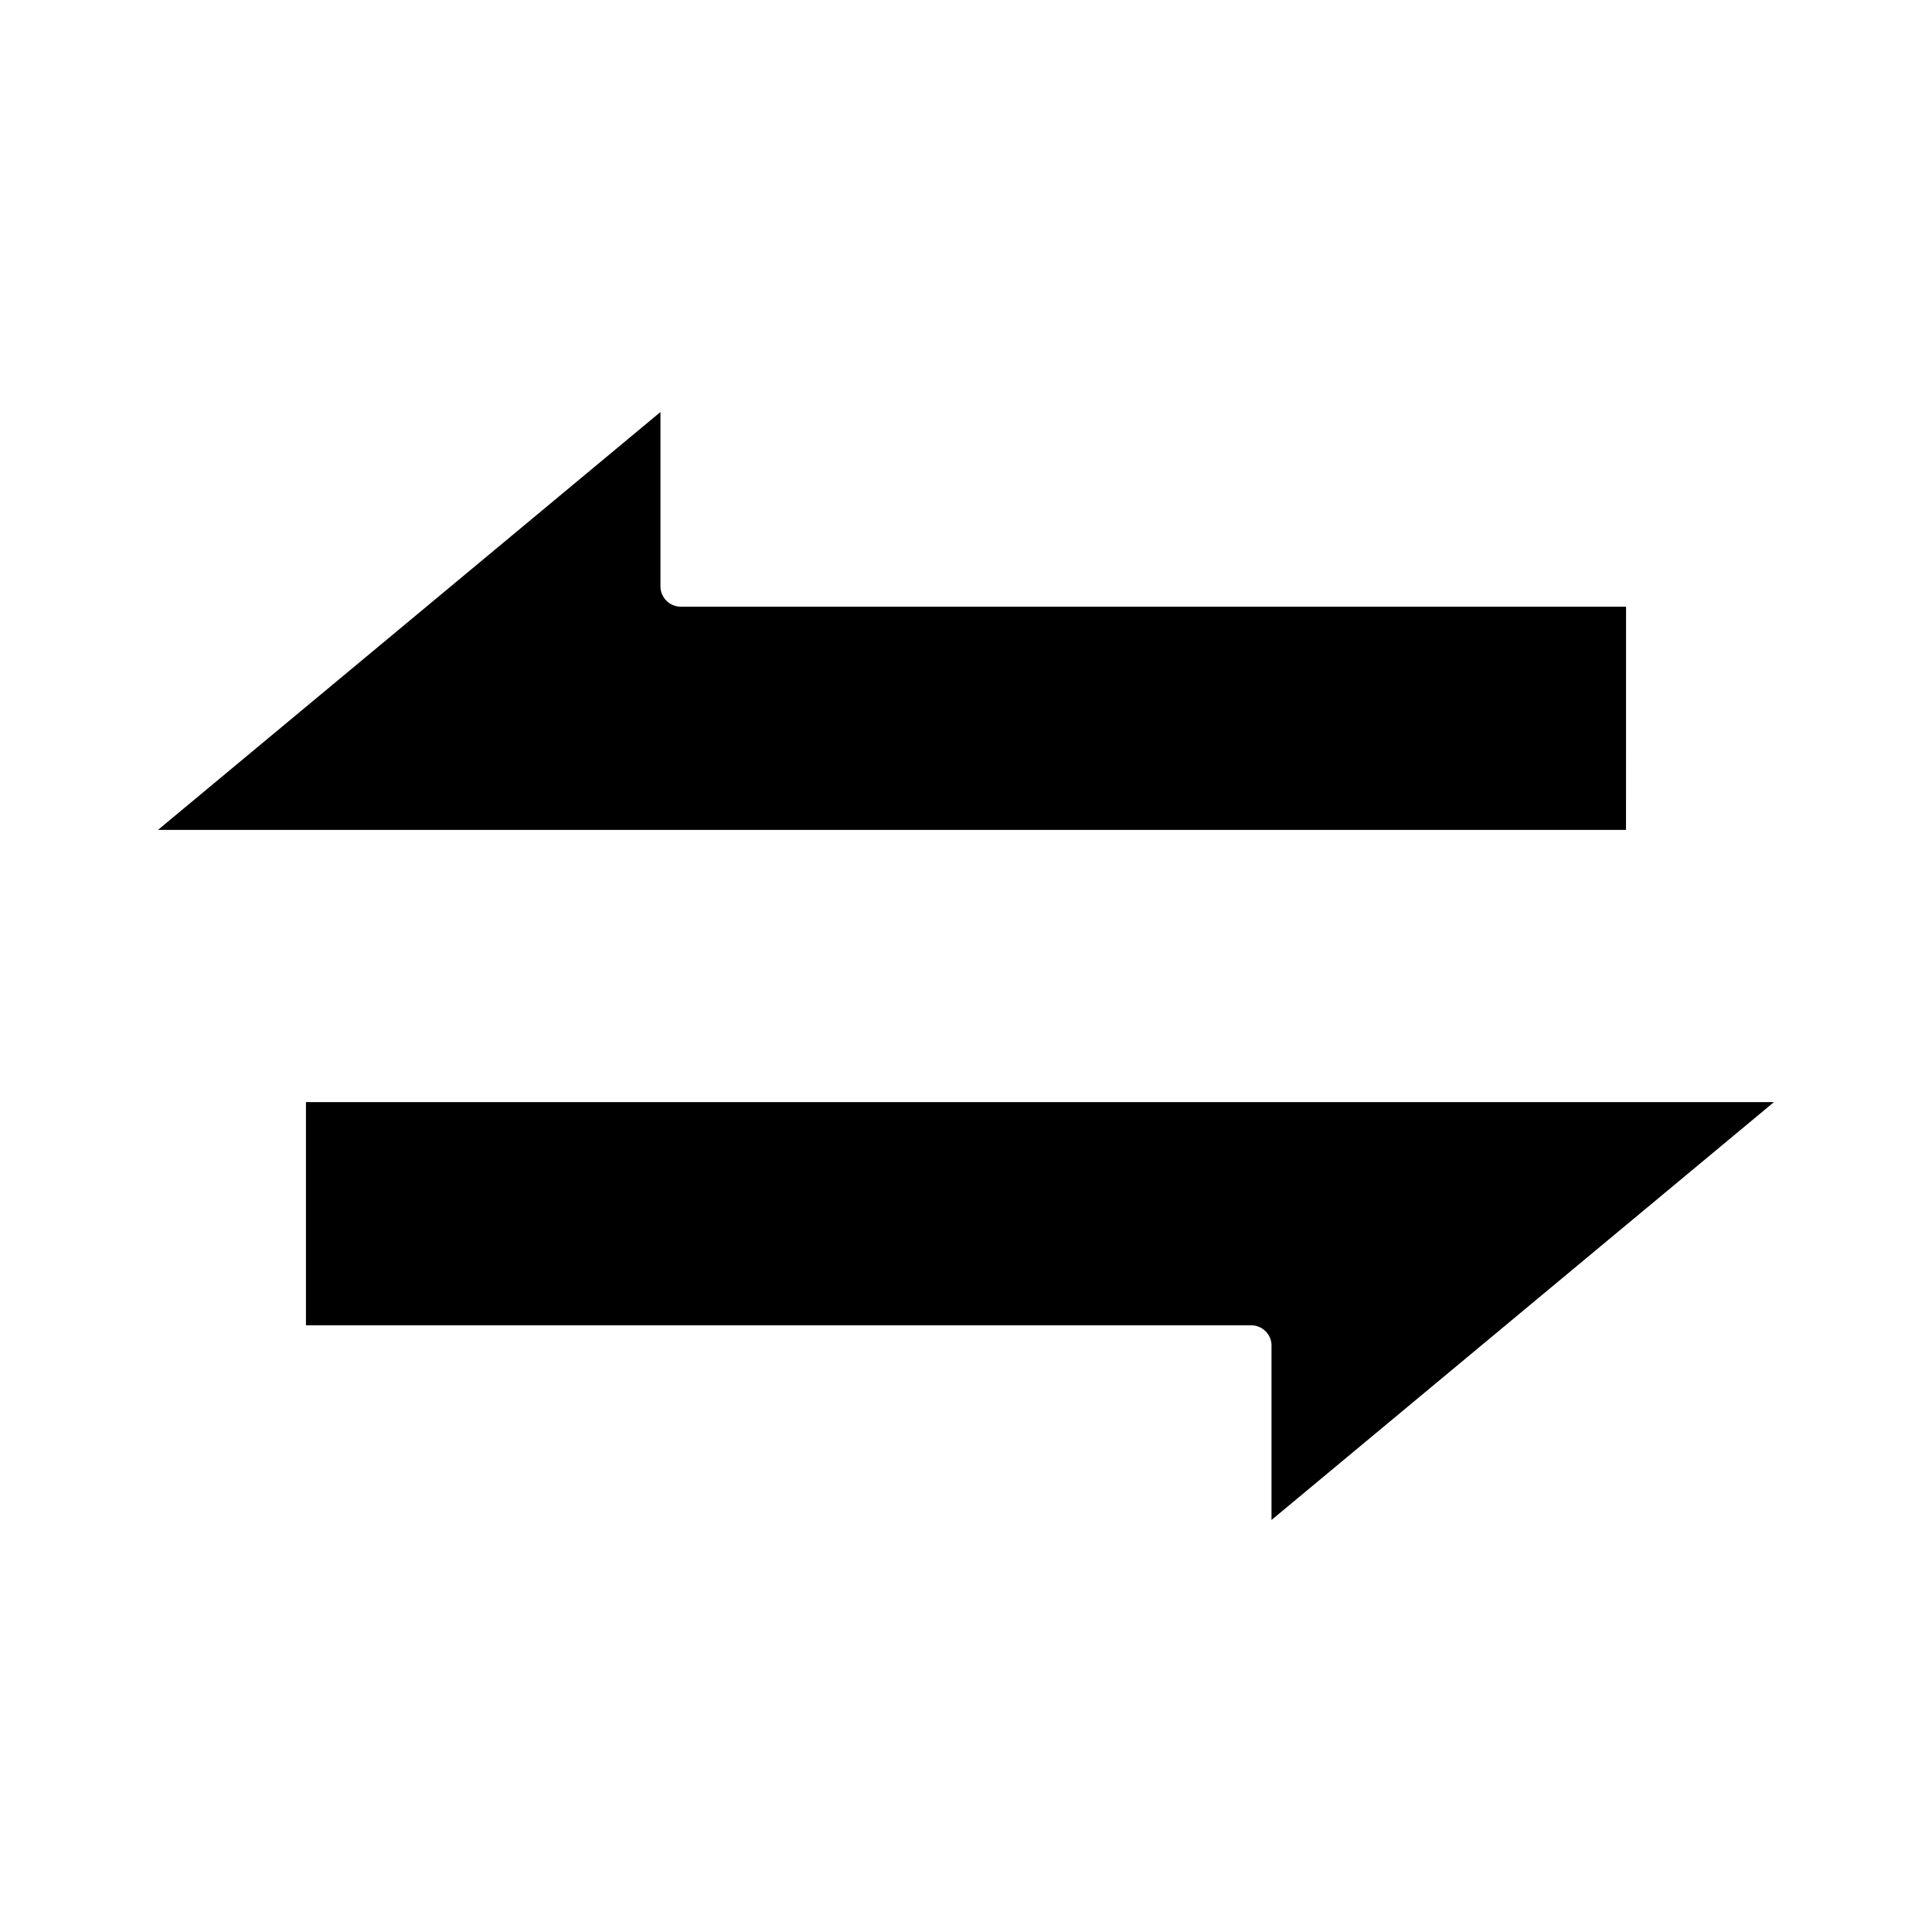
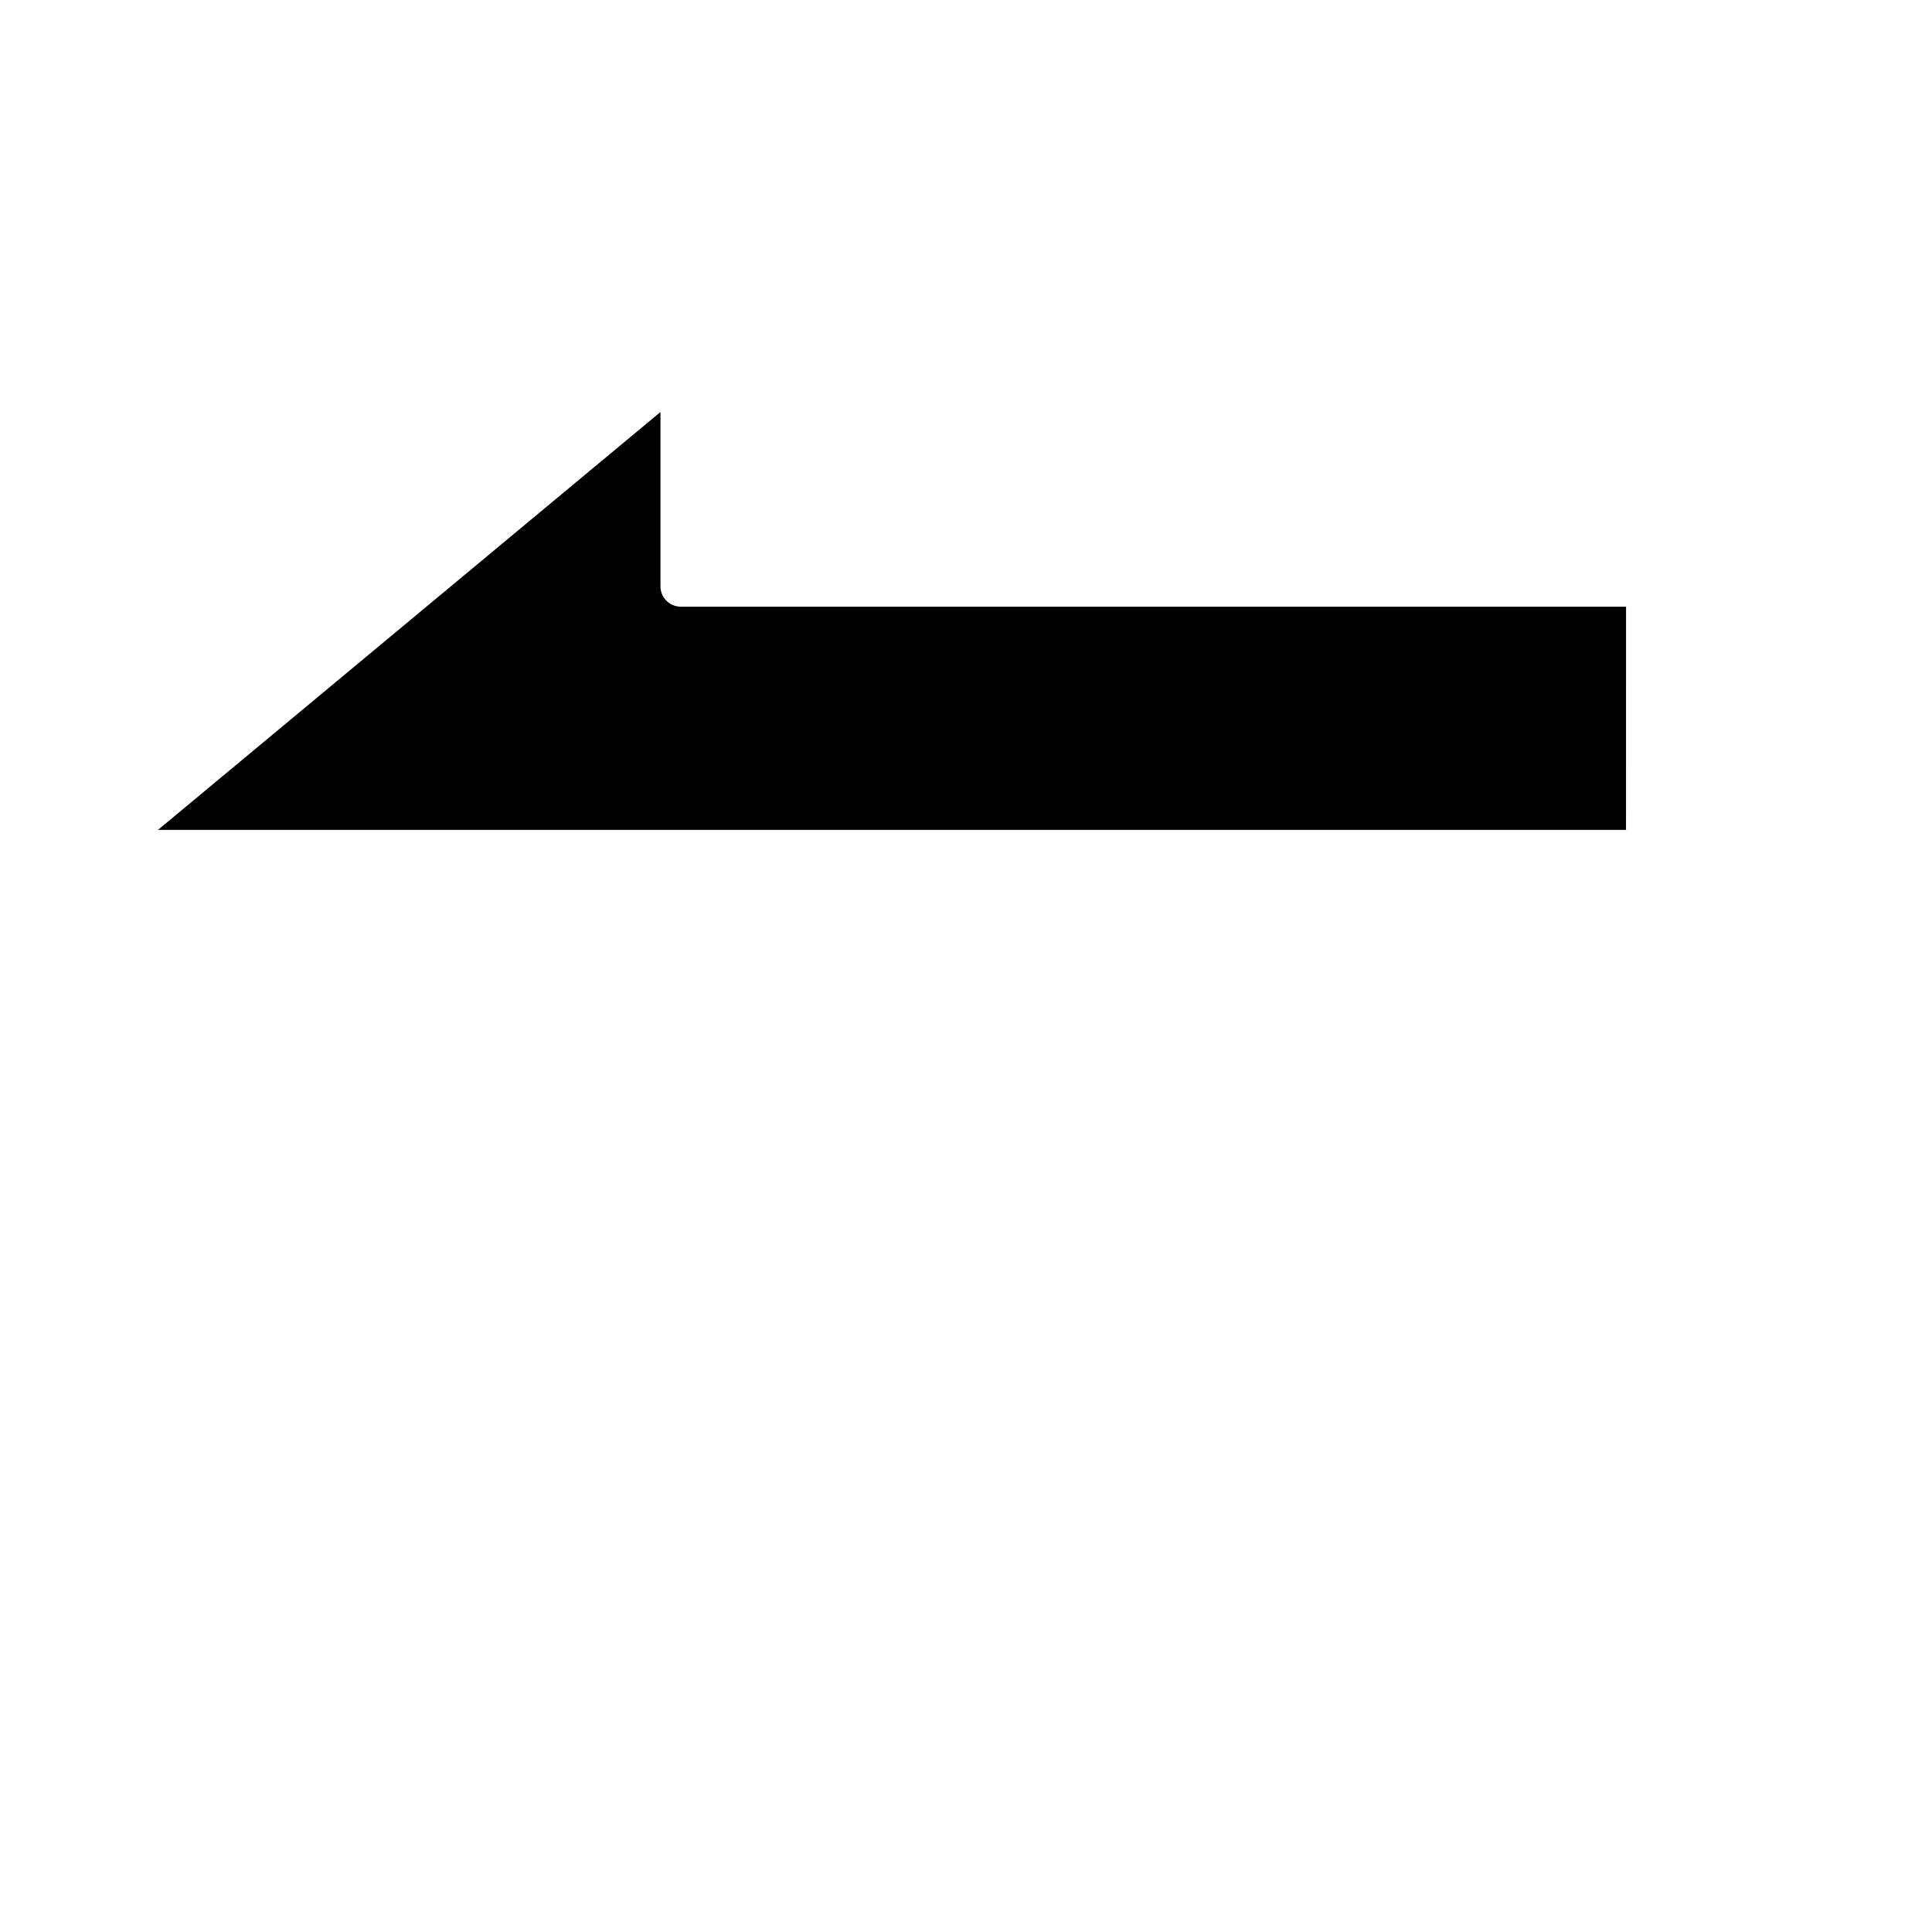
<svg xmlns="http://www.w3.org/2000/svg" fill="#000000" width="800px" height="800px" version="1.1" viewBox="144 144 512 512">
  <g>
-     <path d="m480.96 500.61v46.199l133.16-110.74h-389.04v59.148h250.5c2.973 0 5.391 2.418 5.391 5.391z" />
    <path d="m574.92 304.78h-250.5c-2.973 0-5.391-2.418-5.391-5.391v-46.199l-133.16 110.74h389.04z" />
  </g>
</svg>